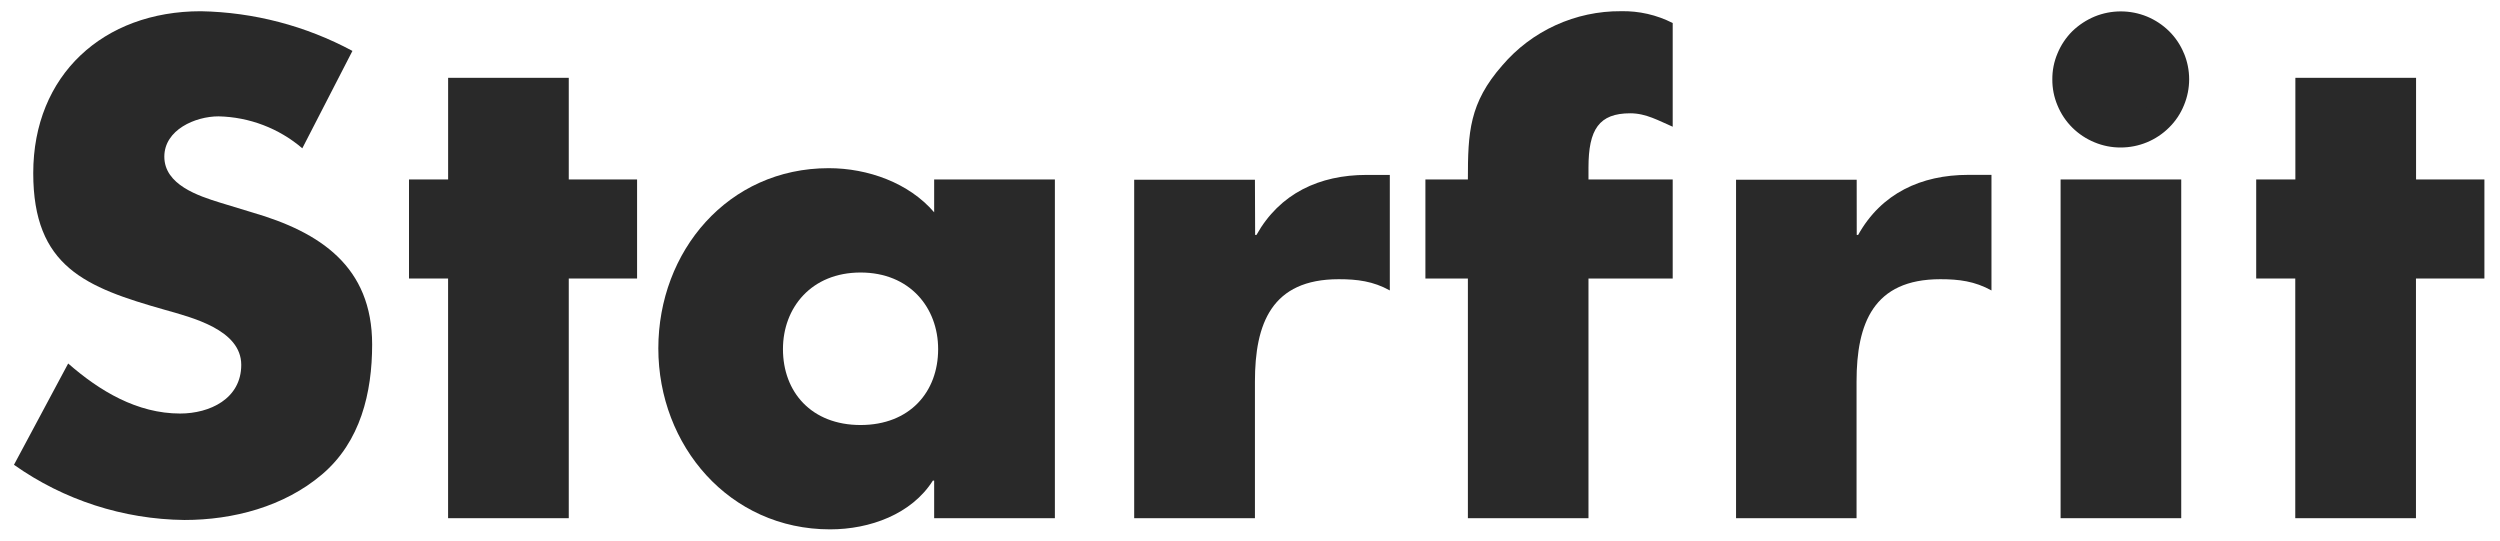
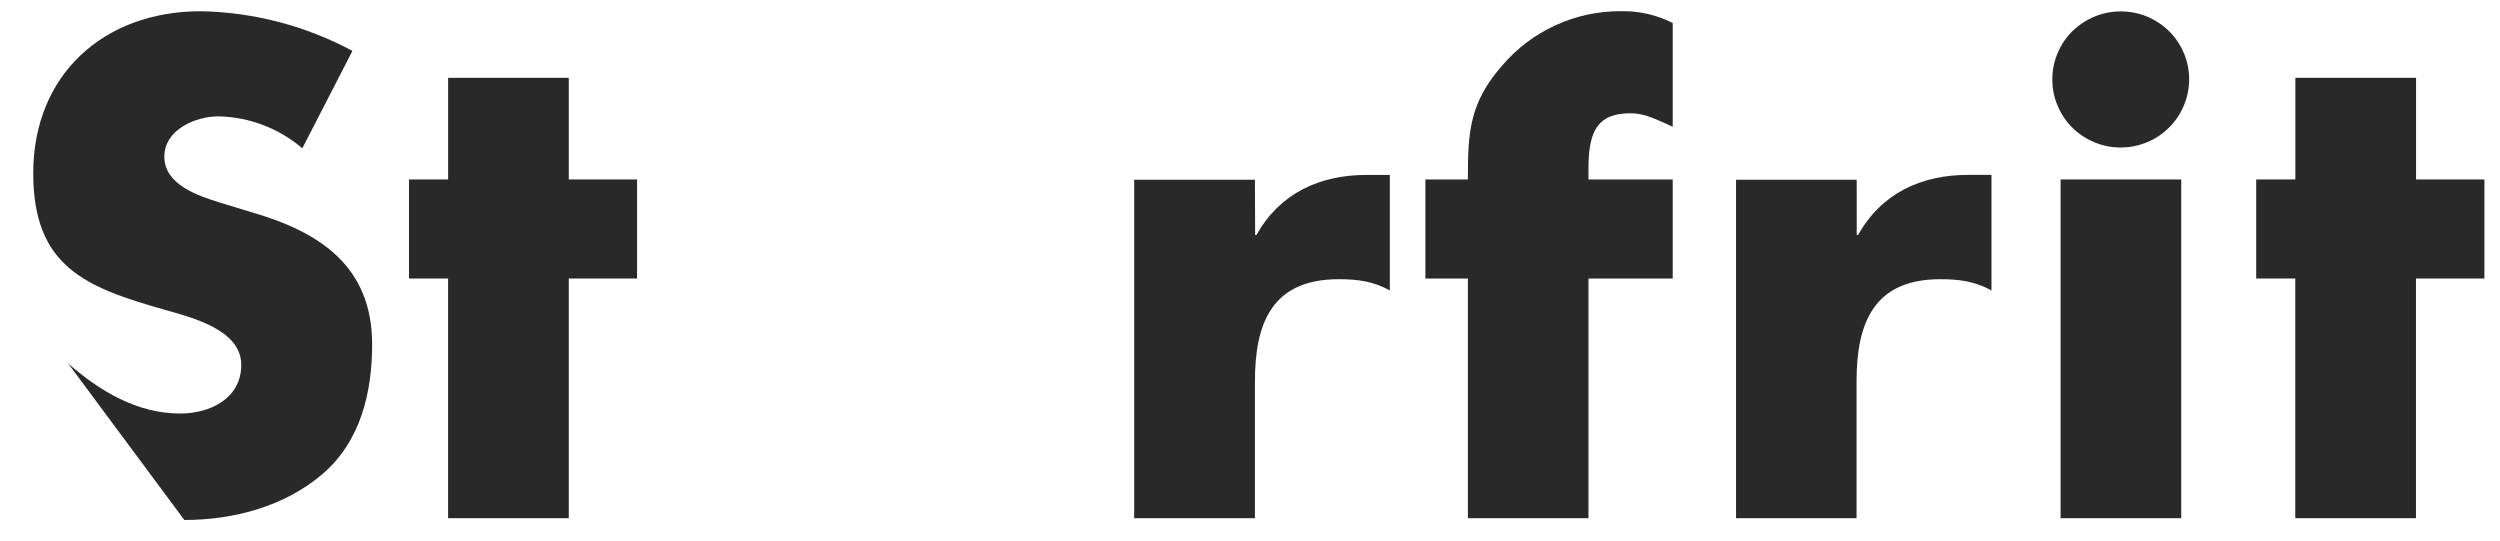
<svg xmlns="http://www.w3.org/2000/svg" width="148" height="32" viewBox="0 0 148 32" fill="none">
  <path d="M129.269 4.586C129.268 5.302 129.053 6.002 128.651 6.597C128.25 7.192 127.681 7.655 127.016 7.928C126.35 8.201 125.618 8.271 124.913 8.13C124.207 7.99 123.559 7.644 123.051 7.137C122.542 6.629 122.196 5.984 122.057 5.281C121.917 4.578 121.99 3.85 122.265 3.188C122.541 2.526 123.008 1.961 123.606 1.563C124.205 1.165 124.909 0.953 125.628 0.953C126.107 0.953 126.581 1.047 127.024 1.229C127.466 1.412 127.868 1.68 128.206 2.017C128.544 2.355 128.812 2.755 128.995 3.196C129.177 3.637 129.27 4.109 129.269 4.586Z" fill="#292929" />
  <path d="M33.671 30.677H26.527V16.488H24.213V10.624H26.529V4.607H33.671V10.624H37.715V16.488H33.671V30.677Z" fill="#292929" />
-   <path d="M62.449 30.676H55.302V28.452H55.226C53.965 30.441 51.497 31.338 49.14 31.338C43.171 31.338 38.973 26.372 38.973 20.625C38.973 14.878 43.095 9.956 49.061 9.956C51.378 9.956 53.811 10.827 55.302 12.569V10.623H62.449V30.676ZM46.351 20.669C46.351 23.21 48.037 25.161 50.946 25.161C53.855 25.161 55.538 23.207 55.538 20.669C55.538 18.206 53.852 16.133 50.946 16.133C48.04 16.133 46.351 18.206 46.351 20.669Z" fill="#292929" />
  <path d="M74.304 13.91H74.382C75.76 11.447 78.114 10.355 80.9 10.355H82.277V17.194C81.291 16.646 80.349 16.529 79.252 16.529C75.287 16.529 74.292 19.143 74.292 22.587V30.678H67.144V10.64H74.292L74.304 13.91Z" fill="#292929" />
  <path d="M94.038 30.677H86.899V16.488H84.384V10.624H86.899C86.899 7.845 86.978 6.097 88.941 3.866C89.806 2.854 90.882 2.043 92.096 1.49C93.309 0.937 94.629 0.654 95.963 0.663C97.026 0.64 98.078 0.881 99.024 1.363V7.502C98.201 7.151 97.454 6.707 96.512 6.707C94.668 6.707 94.038 7.653 94.038 9.921V10.624H99.024V16.488H94.038V30.677Z" fill="#292929" />
  <path d="M109.919 13.91H110.001C111.372 11.447 113.732 10.352 116.521 10.352H117.895V17.195C116.906 16.646 115.967 16.529 114.867 16.529C110.905 16.529 109.908 19.143 109.908 22.587V30.678H102.774V10.64H109.916L109.919 13.91Z" fill="#292929" />
  <path d="M129.129 10.624H121.987V30.677H129.129V10.624Z" fill="#292929" />
  <path d="M143.025 30.677H135.88V16.488H133.567V10.624H135.886V4.607H143.031V10.624H147.077V16.488H143.025V30.677Z" fill="#292929" />
-   <path d="M17.897 8.779C16.514 7.596 14.761 6.928 12.937 6.888C11.566 6.888 9.728 7.681 9.728 9.275C9.728 10.939 11.744 11.598 13.04 11.999L14.947 12.58C18.947 13.742 22.031 15.774 22.031 20.392C22.031 23.235 21.348 26.154 19.058 28.091C16.815 29.993 13.807 30.783 10.913 30.783C7.295 30.742 3.776 29.602 0.827 27.516L4.036 21.519C5.901 23.151 8.121 24.481 10.665 24.481C12.415 24.481 14.282 23.61 14.282 21.6C14.282 19.515 11.35 18.795 9.752 18.339C5.06 17.009 1.968 15.792 1.968 10.248C1.968 4.44 6.119 0.665 11.887 0.665C15.025 0.723 18.103 1.529 20.864 3.014L17.897 8.779Z" fill="#292929" />
+   <path d="M17.897 8.779C16.514 7.596 14.761 6.928 12.937 6.888C11.566 6.888 9.728 7.681 9.728 9.275C9.728 10.939 11.744 11.598 13.04 11.999L14.947 12.58C18.947 13.742 22.031 15.774 22.031 20.392C22.031 23.235 21.348 26.154 19.058 28.091C16.815 29.993 13.807 30.783 10.913 30.783L4.036 21.519C5.901 23.151 8.121 24.481 10.665 24.481C12.415 24.481 14.282 23.61 14.282 21.6C14.282 19.515 11.35 18.795 9.752 18.339C5.06 17.009 1.968 15.792 1.968 10.248C1.968 4.44 6.119 0.665 11.887 0.665C15.025 0.723 18.103 1.529 20.864 3.014L17.897 8.779Z" fill="#292929" />
  <path d="M129.29 3.162C129.09 2.671 128.792 2.224 128.415 1.85C128.037 1.478 127.59 1.182 127.099 0.978C126.107 0.574 124.995 0.574 124.004 0.978C123.511 1.184 123.062 1.479 122.679 1.85C122.303 2.226 122.006 2.672 121.804 3.162C121.597 3.649 121.493 4.173 121.498 4.702C121.494 5.23 121.598 5.754 121.804 6.241C122.005 6.732 122.302 7.178 122.679 7.553C123.056 7.927 123.503 8.223 123.995 8.425C124.483 8.629 125.008 8.734 125.538 8.732C126.073 8.733 126.602 8.629 127.096 8.425C127.59 8.221 128.038 7.922 128.415 7.545C128.793 7.171 129.091 6.724 129.29 6.232C129.493 5.744 129.598 5.221 129.598 4.693C129.598 4.165 129.493 3.642 129.29 3.154V3.162ZM125.745 7.809C125.119 7.812 124.505 7.636 123.977 7.301L126.195 5.695L127.945 6.975C127.339 7.511 126.556 7.808 125.745 7.809ZM126.976 1.373C127.494 1.58 127.953 1.91 128.313 2.335H127.291L126.976 1.373ZM125.477 1.15L125.103 2.335H123.19C123.473 1.995 123.821 1.716 124.215 1.512C124.608 1.309 125.038 1.185 125.48 1.15H125.477ZM124.415 4.411L123.569 7.007C123.022 6.545 122.639 5.919 122.478 5.222C122.317 4.526 122.385 3.796 122.673 3.142L124.415 4.411ZM127.971 4.411L128.992 3.665C129.061 3.928 129.095 4.2 129.094 4.472C129.097 5.104 128.916 5.723 128.575 6.255L127.971 4.411Z" fill="#292929" />
</svg>